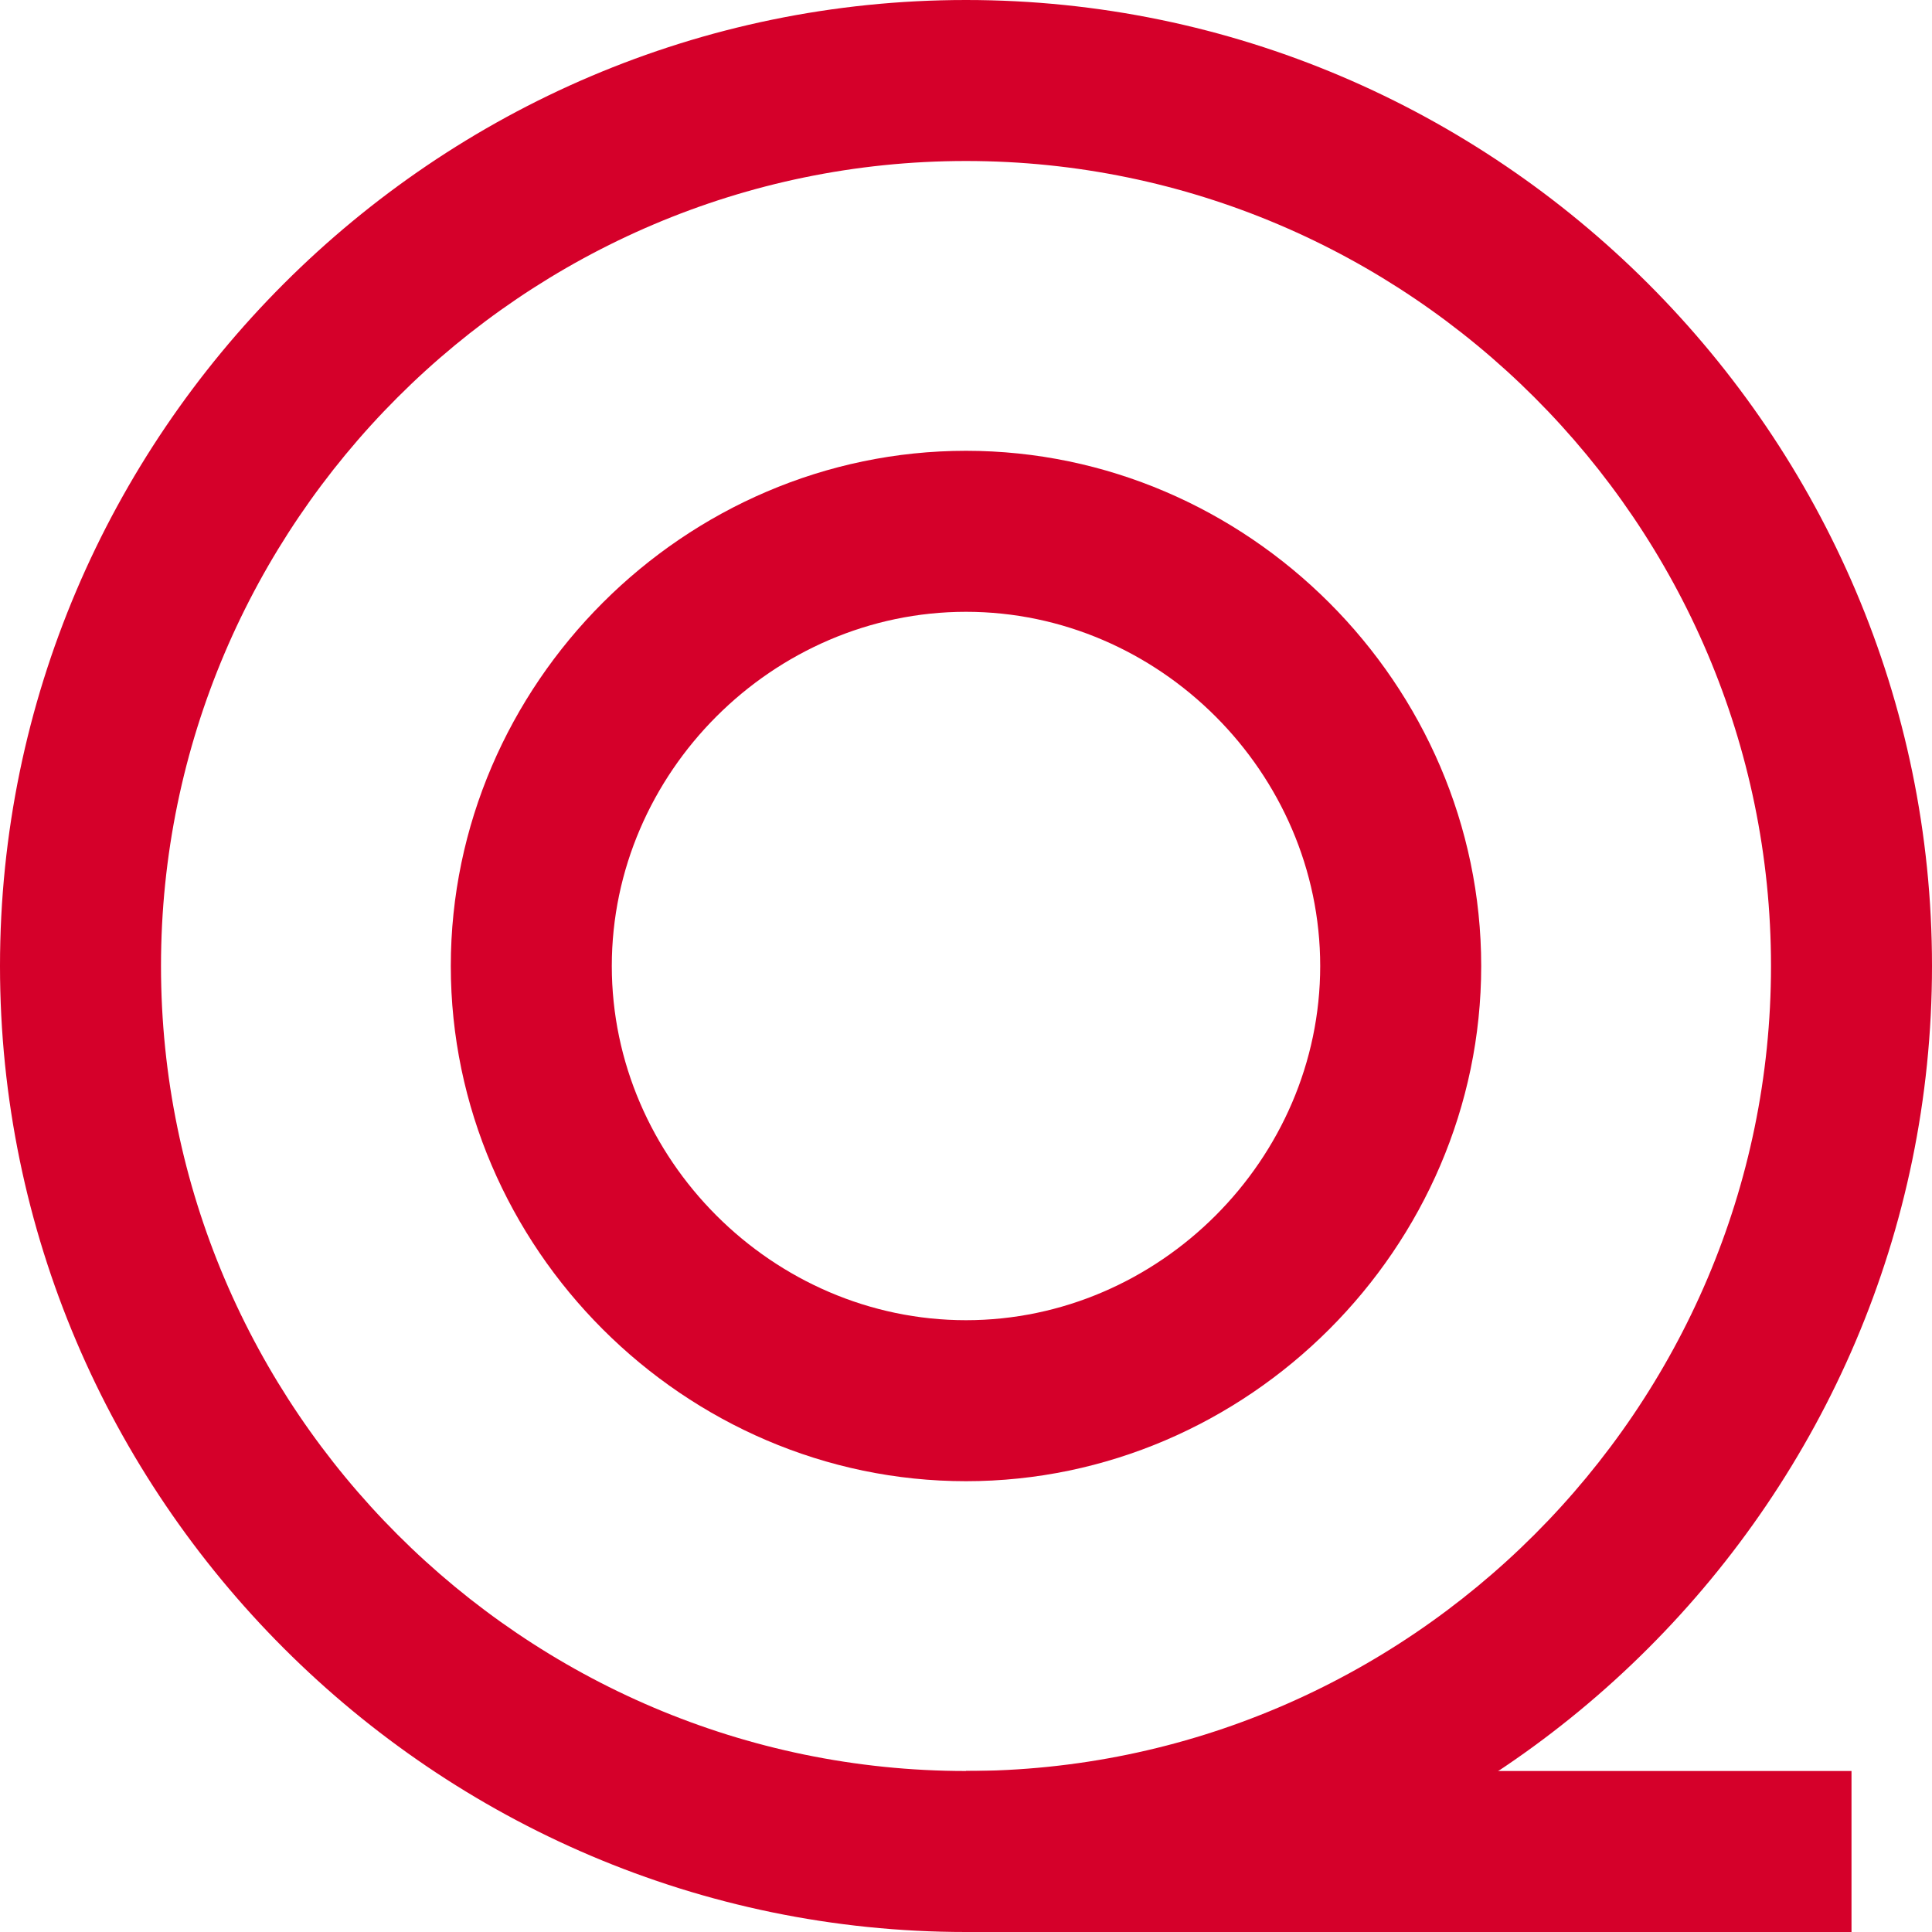
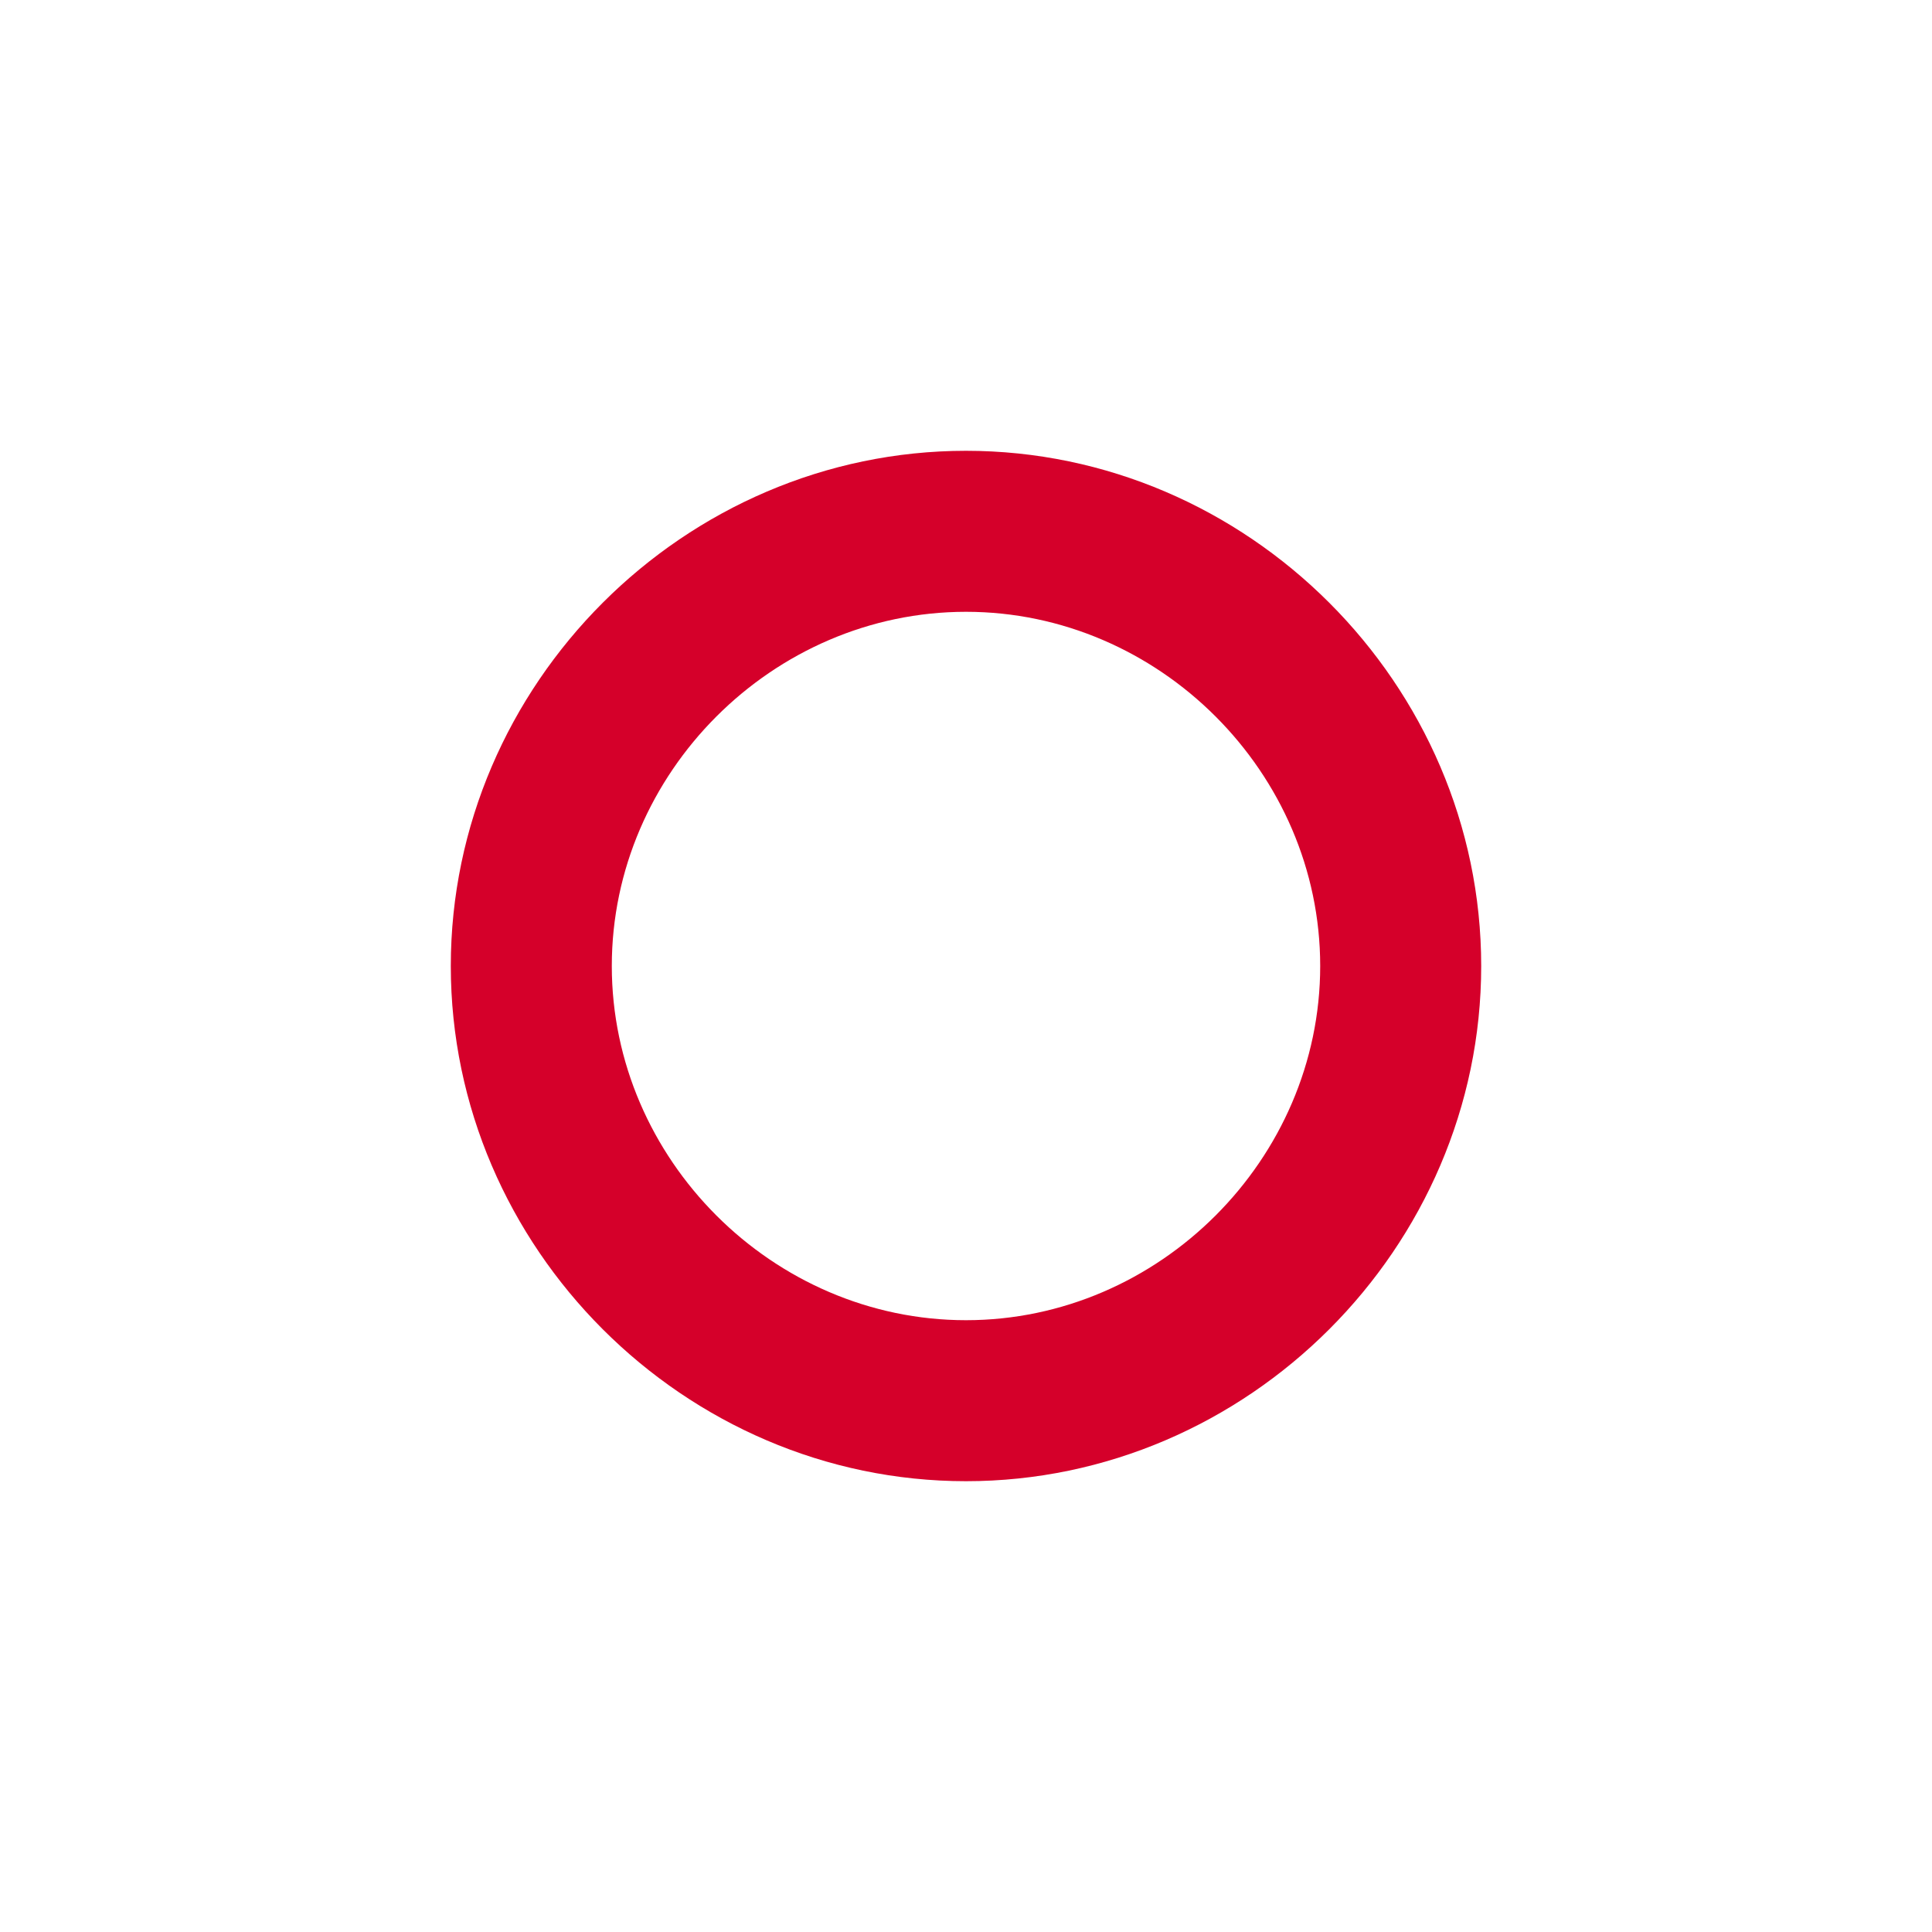
<svg xmlns="http://www.w3.org/2000/svg" version="1.1" id="Capa_1" x="0px" y="0px" viewBox="0 0 24 24" style="enable-background:new 0 0 24 24;" xml:space="preserve">
  <style type="text/css"> .st0{fill:#D5002A;} </style>
  <g>
    <g>
      <path class="st0" d="M12,18.4c-3.5,0-6.4-2.9-6.4-6.4S8.5,5.6,12,5.6s6.4,2.9,6.4,6.4S15.5,18.4,12,18.4z M12,7.6 c-2.4,0-4.4,2-4.4,4.4s2,4.4,4.4,4.4s4.4-2,4.4-4.4S14.4,7.6,12,7.6z" />
    </g>
    <g>
-       <path class="st0" d="M12,24C5.4,24,0,18.6,0,12C0,5.4,5.4,0,12,0c6.6,0,12,5.4,12,12C24,18.6,18.6,24,12,24z M12,2 C6.5,2,2,6.5,2,12c0,5.5,4.5,10,10,10c5.5,0,10-4.5,10-10C22,6.5,17.5,2,12,2z" />
-     </g>
+       </g>
    <g>
-       <rect x="12" y="22" class="st0" width="11" height="2" />
-     </g>
+       </g>
  </g>
</svg>